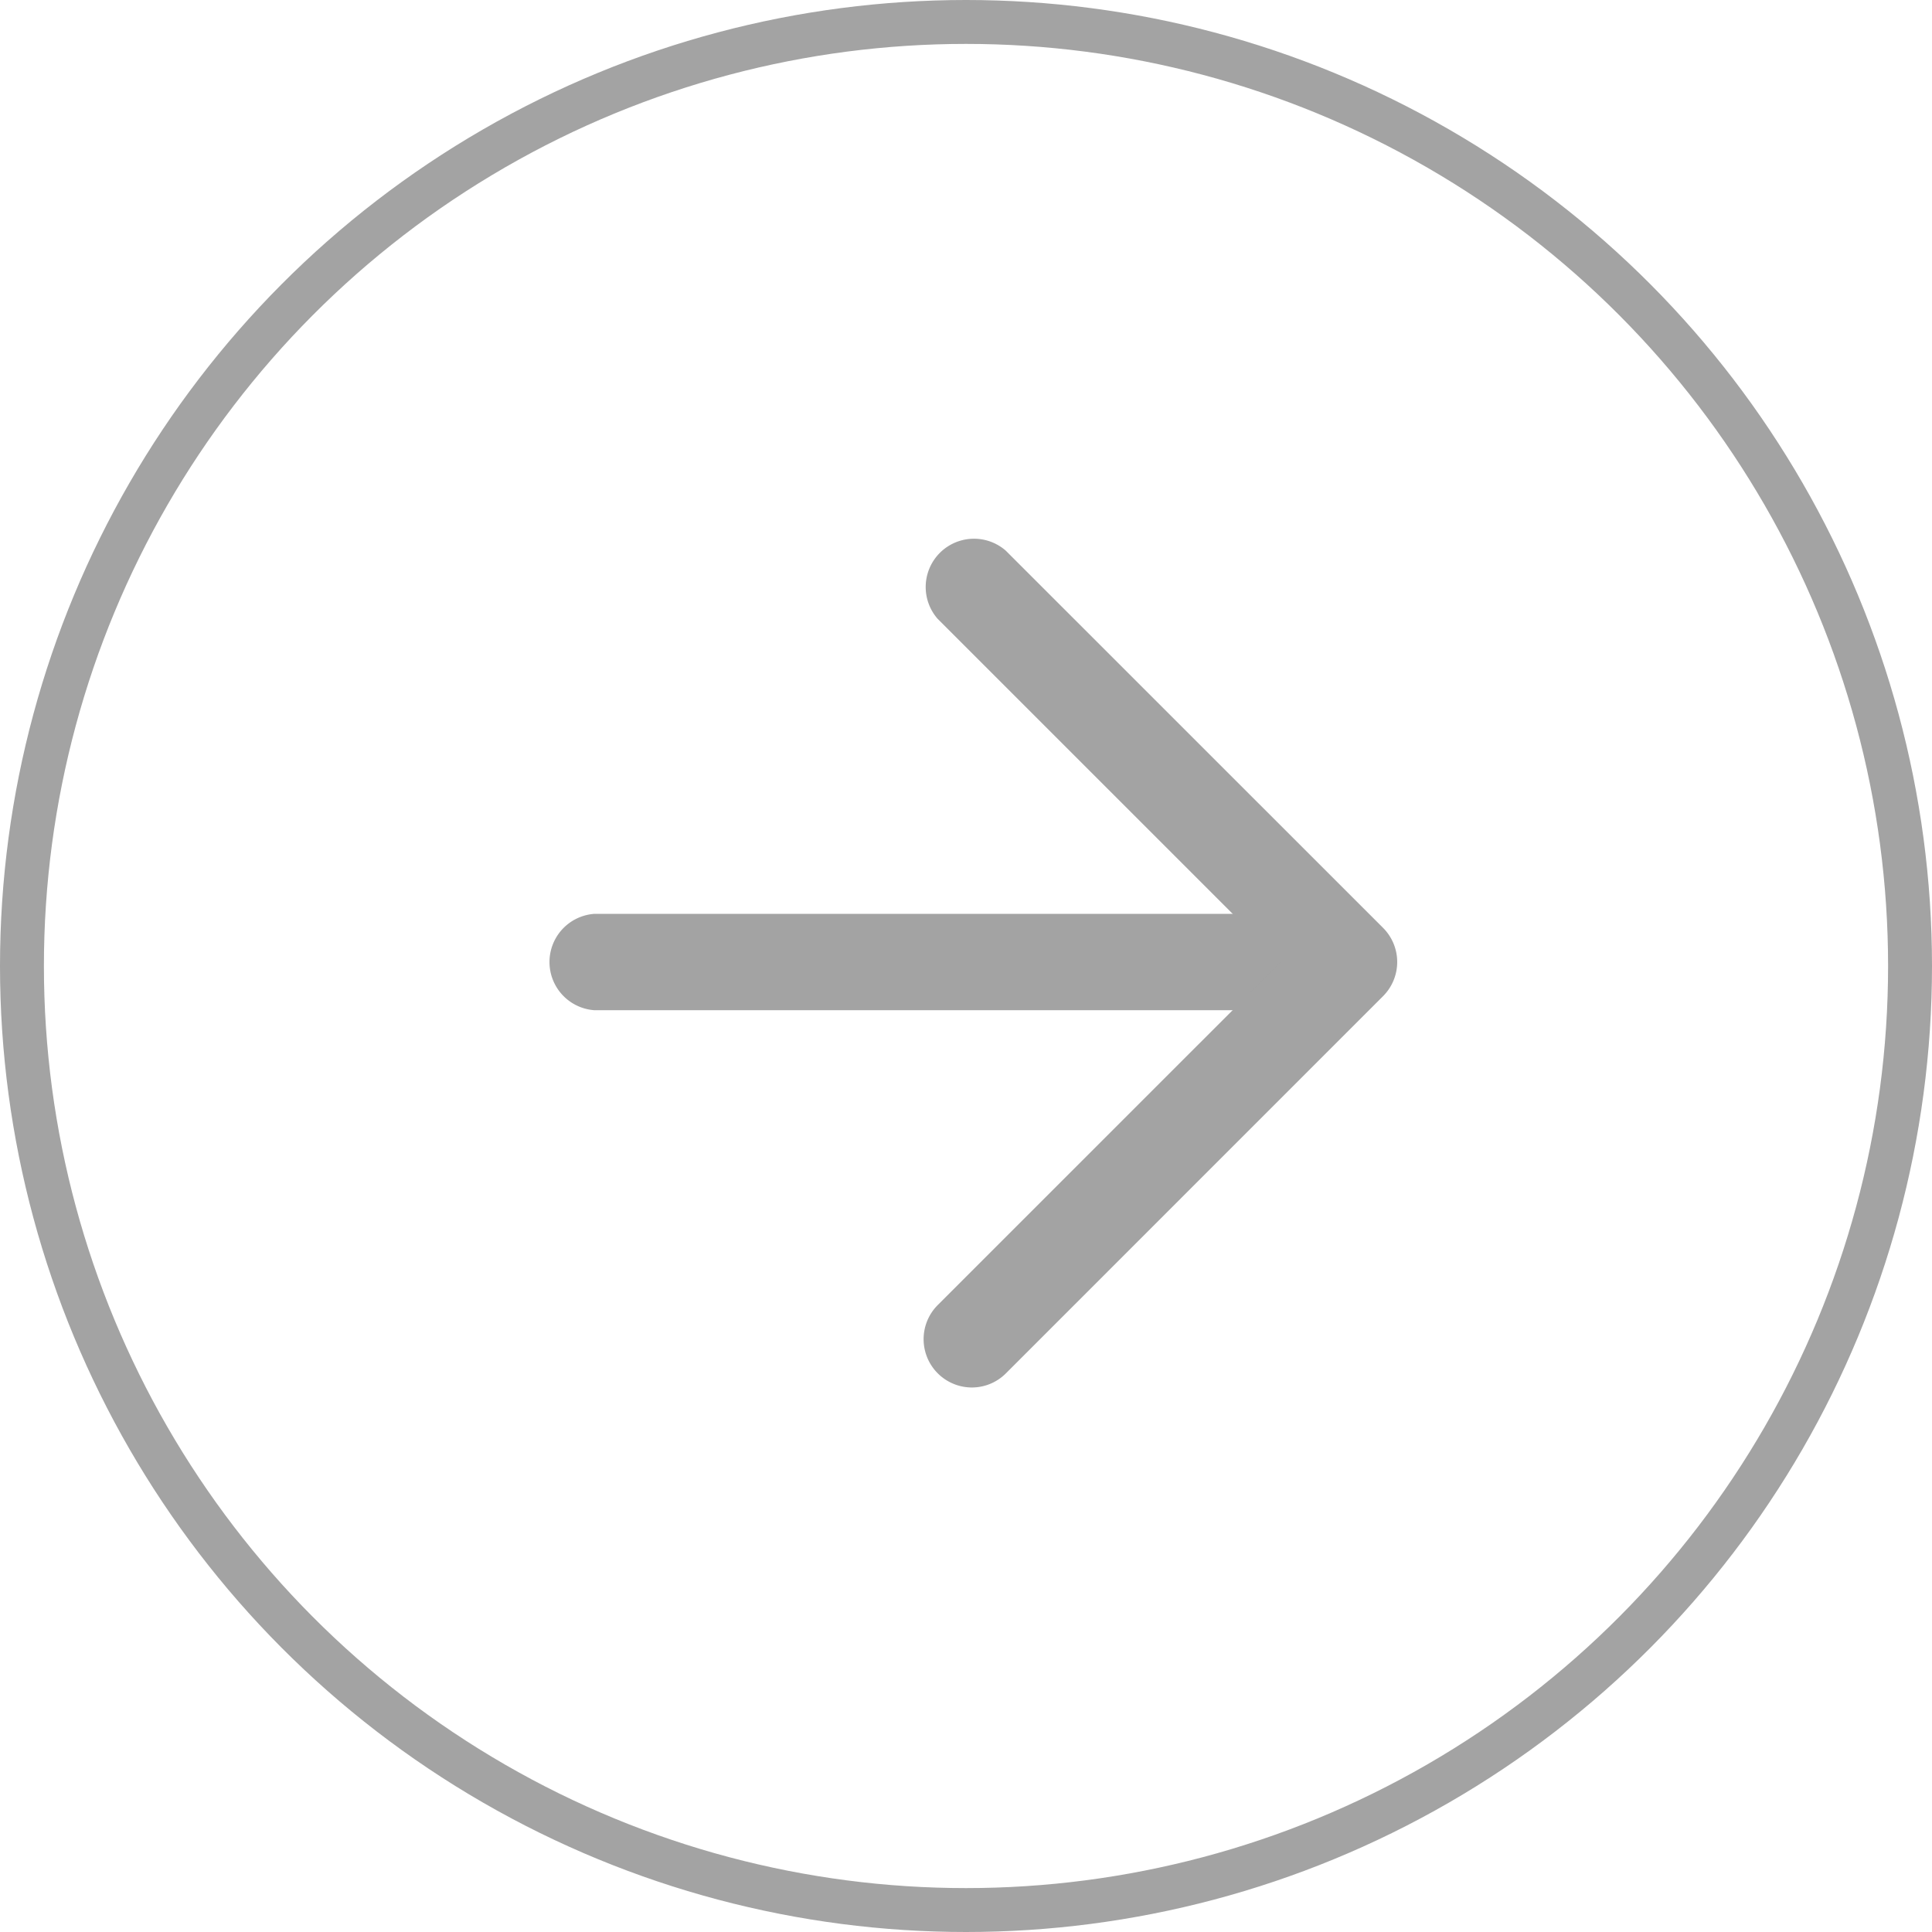
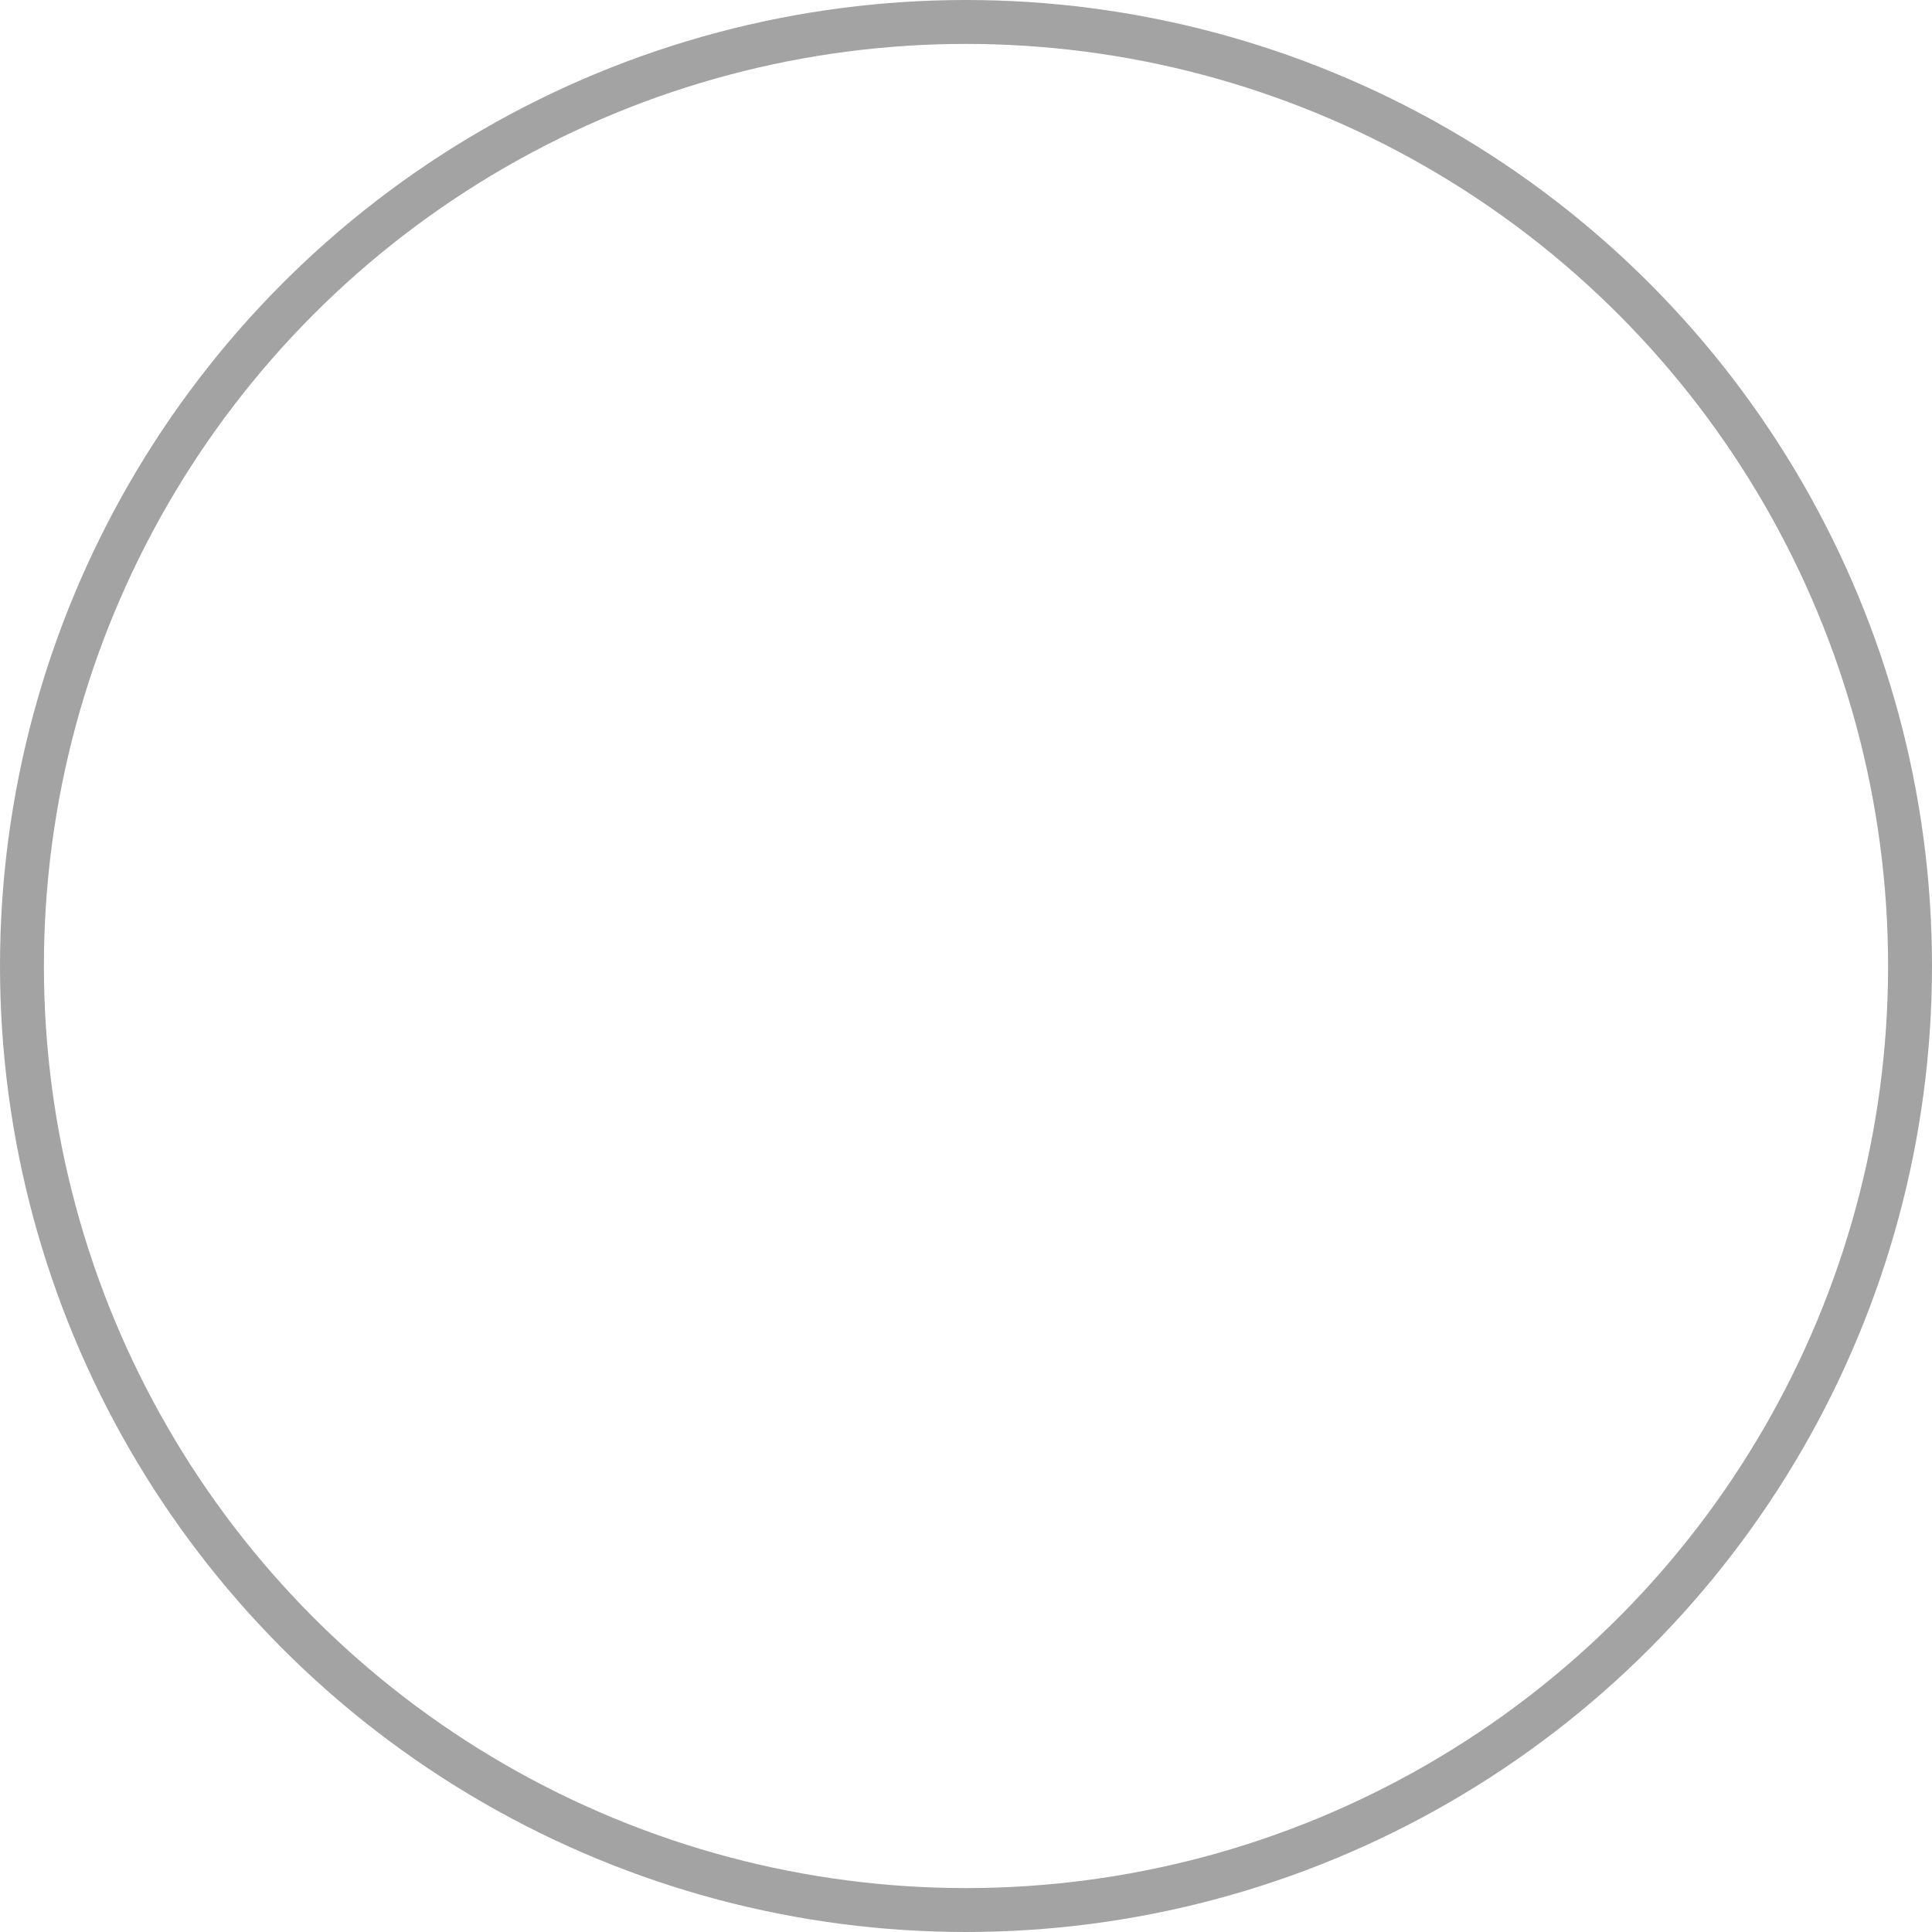
<svg xmlns="http://www.w3.org/2000/svg" width="44" height="44" viewBox="0 0 44 44">
  <g id="Group_1518" data-name="Group 1518" transform="translate(0.5 0.5)">
    <circle id="Ellipse_201" data-name="Ellipse 201" cx="21.5" cy="21.5" r="21.5" fill="none" stroke="#a3a3a3" stroke-width="1" />
    <g id="Icon_feather-arrow-left" data-name="Icon feather-arrow-left" transform="translate(11.94 11.719)">
-       <path id="Path_447" data-name="Path 447" d="M1.1,2.195H18.282a1.1,1.1,0,0,0,0-2.195H1.1a1.1,1.1,0,0,0,0,2.195Z" transform="translate(0 8.593)" fill="#a3a3a3" />
-       <path id="Path_448" data-name="Path 448" d="M1.1,19.38a1.094,1.094,0,0,0,.776-.321l8.592-8.593a1.1,1.1,0,0,0,0-1.552L1.873.321A1.1,1.1,0,0,0,.321,1.873L8.138,9.69.321,17.506A1.1,1.1,0,0,0,1.1,19.38Z" transform="translate(8.592 0)" fill="#a3a3a3" />
-     </g>
+       </g>
  </g>
</svg>